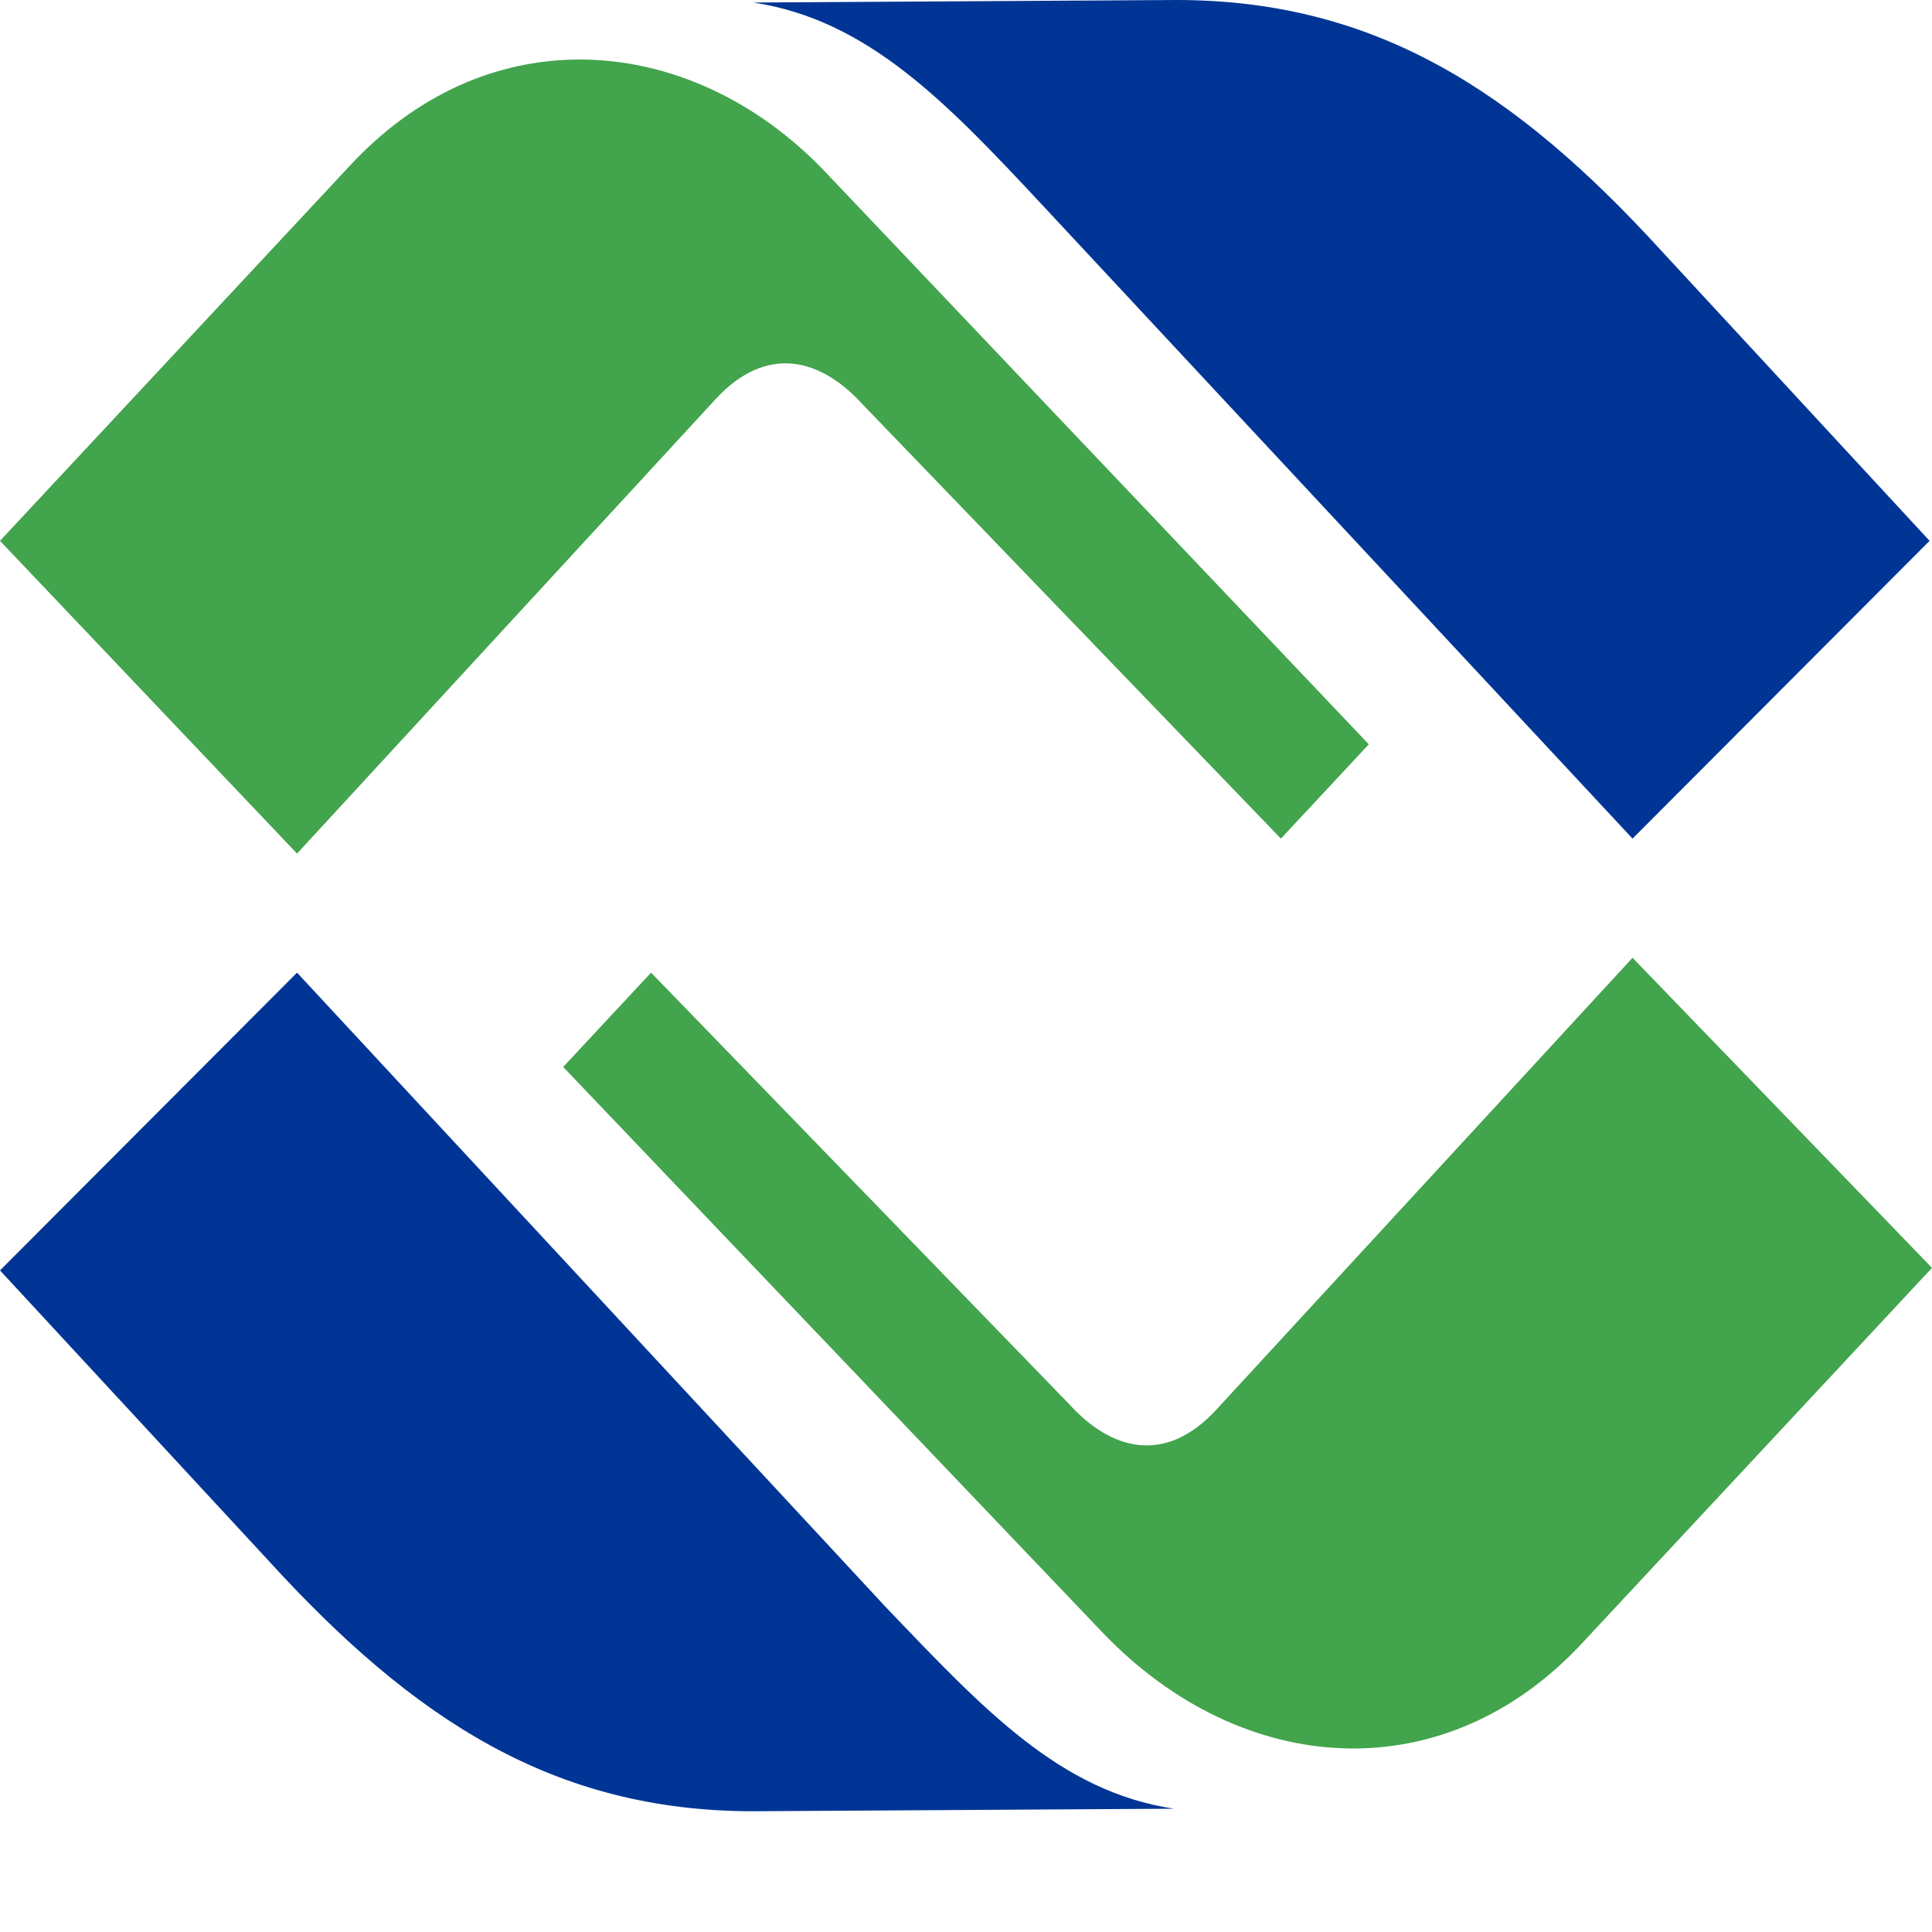
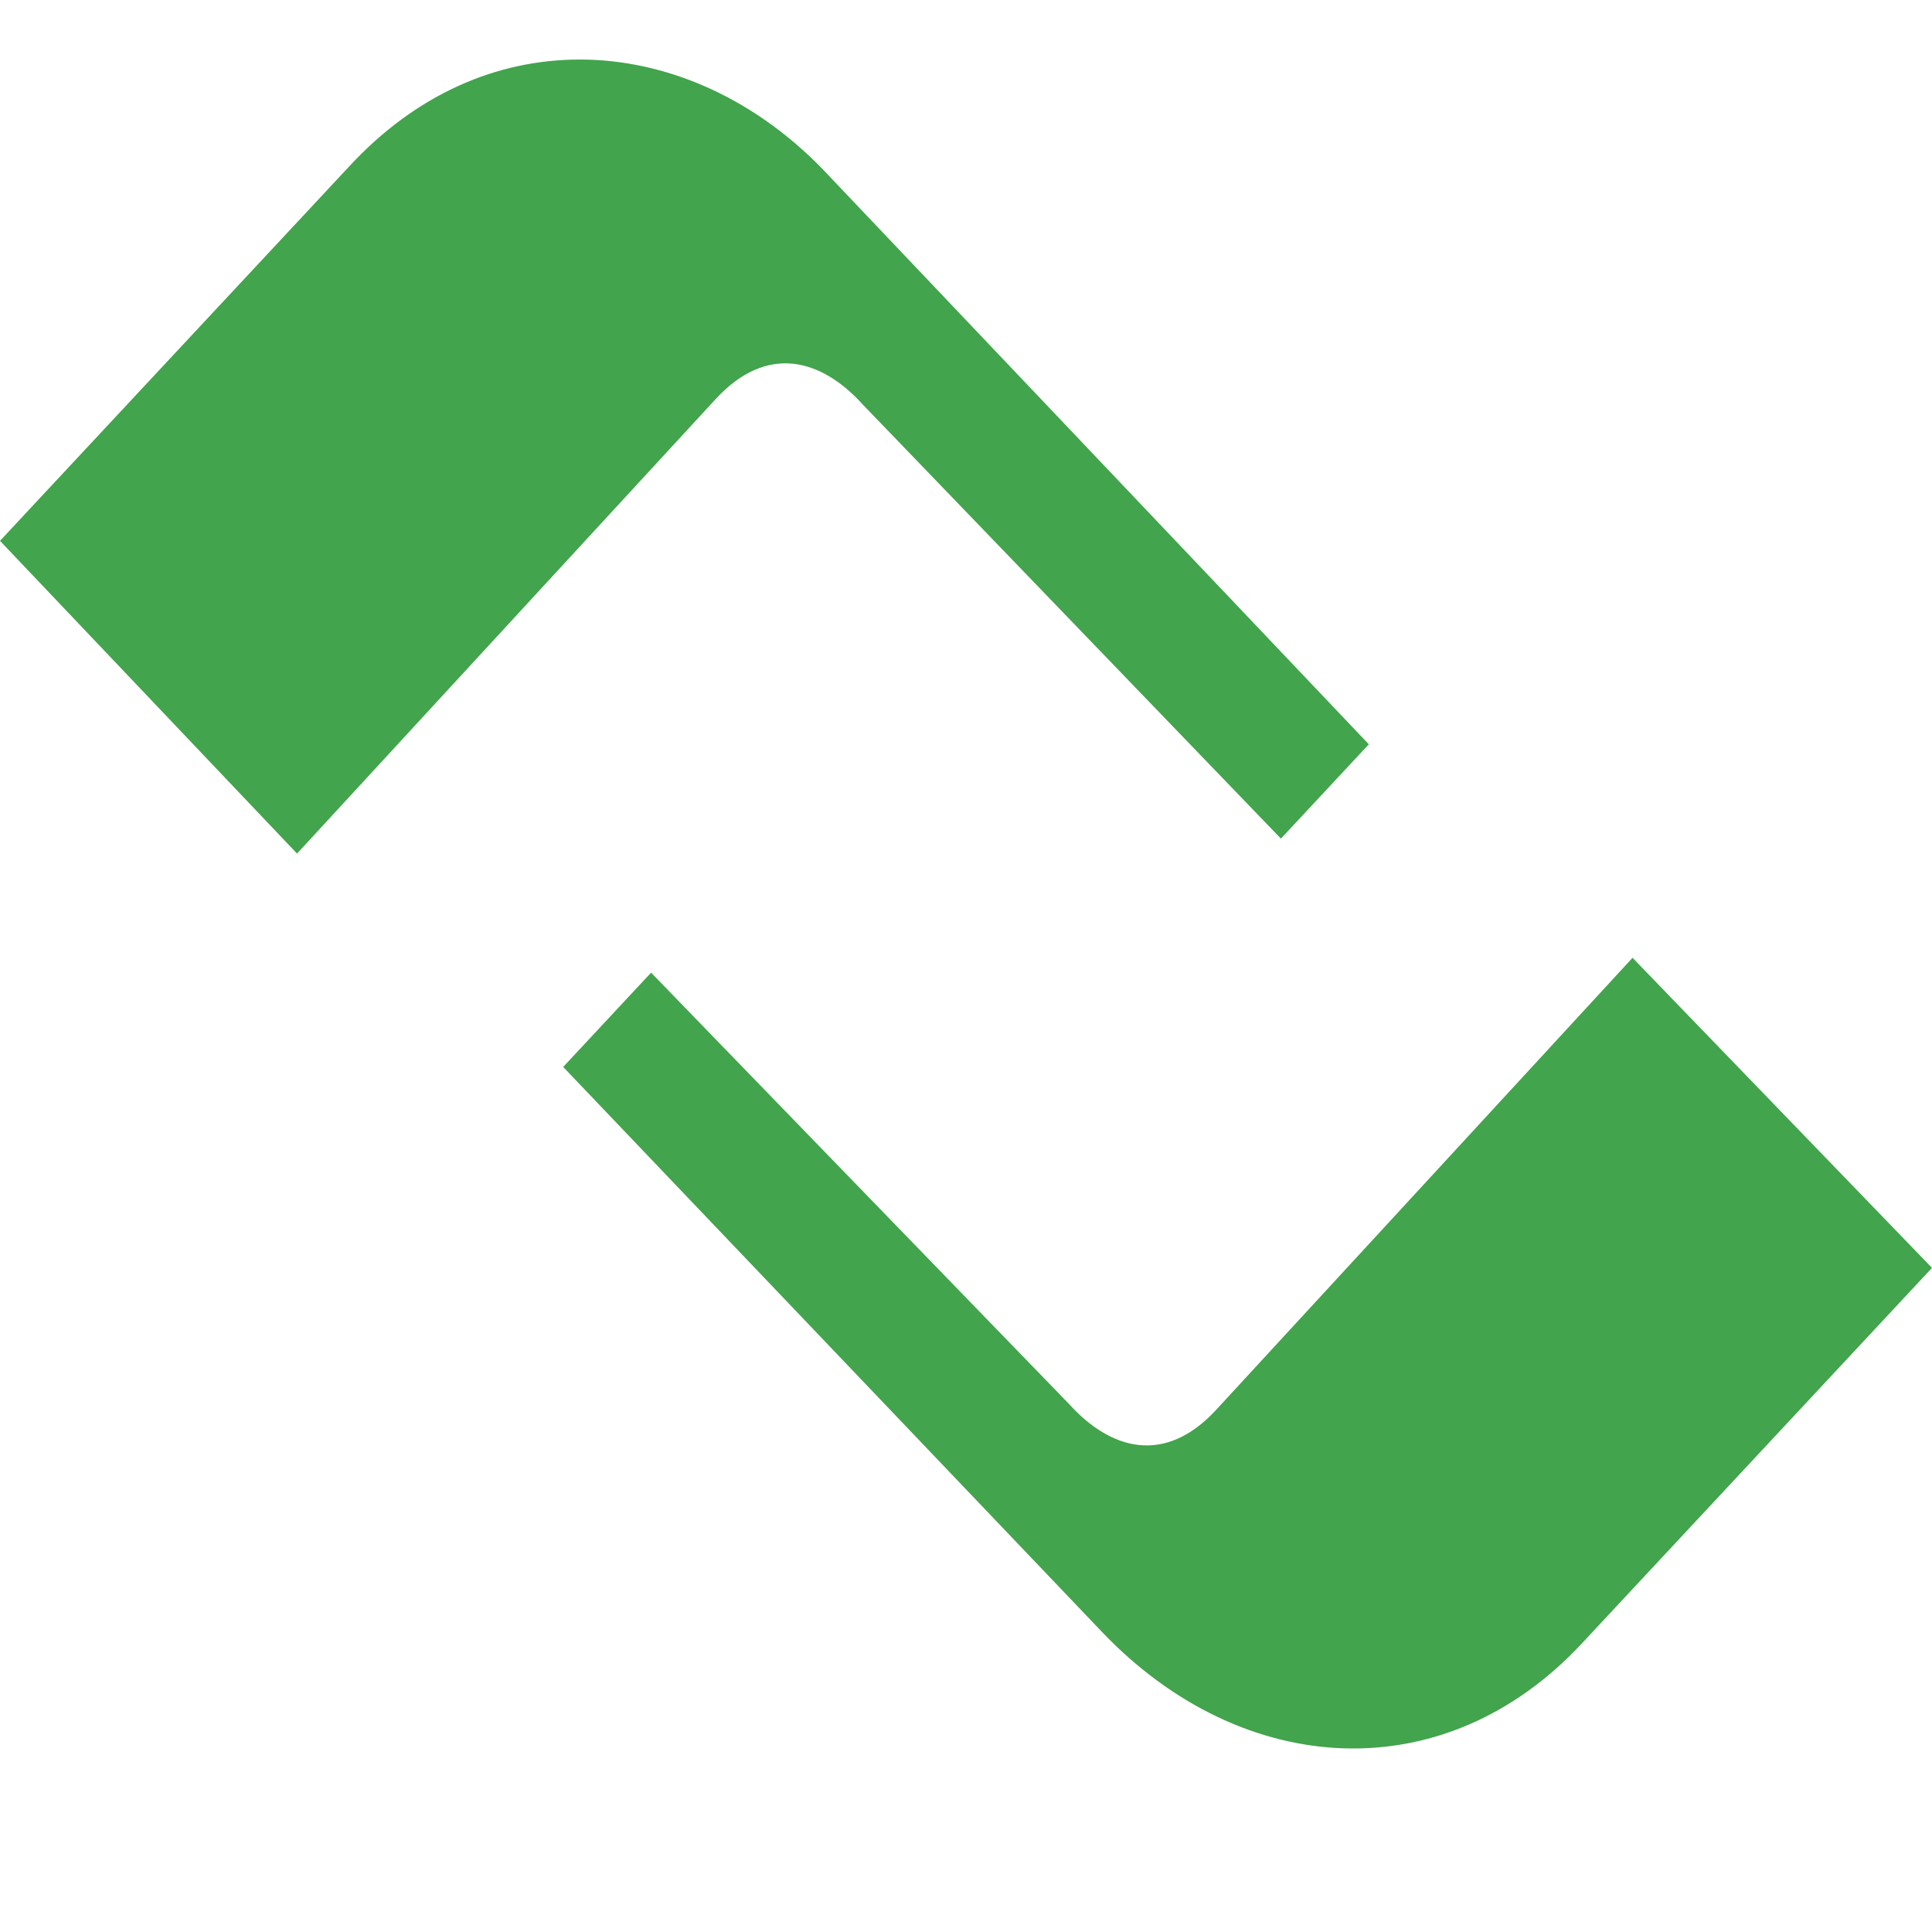
<svg xmlns="http://www.w3.org/2000/svg" width="16" height="16" viewBox="0 0 16 16" fill="none">
-   <path d="M6.239 0.021C7.183 0.164 7.833 0.842 8.62 1.685L13.52 6.945L15.98 4.479L13.757 2.075C12.556 0.76 11.395 0 9.742 0L6.239 0.021ZM0 10.521L2.224 12.925C3.424 14.24 4.585 15 6.239 15L9.722 14.979C8.777 14.836 8.148 14.158 7.341 13.315L2.46 8.055L0 10.521Z" fill="#003595" />
  <path fill-rule="evenodd" clip-rule="evenodd" d="M2.893 1.377L0 4.479L2.46 7.069L5.924 3.308C6.357 2.836 6.809 2.979 7.144 3.349L10.608 6.945L11.336 6.164L6.868 1.459C6.278 0.822 5.53 0.493 4.802 0.493C4.113 0.493 3.444 0.781 2.893 1.377ZM10.076 11.671C9.643 12.144 9.191 12 8.856 11.63L5.392 8.055L4.664 8.836L9.132 13.521C10.293 14.733 11.966 14.836 13.107 13.603L16 10.5L13.52 7.932L10.076 11.671Z" fill="#42A44C" />
</svg>